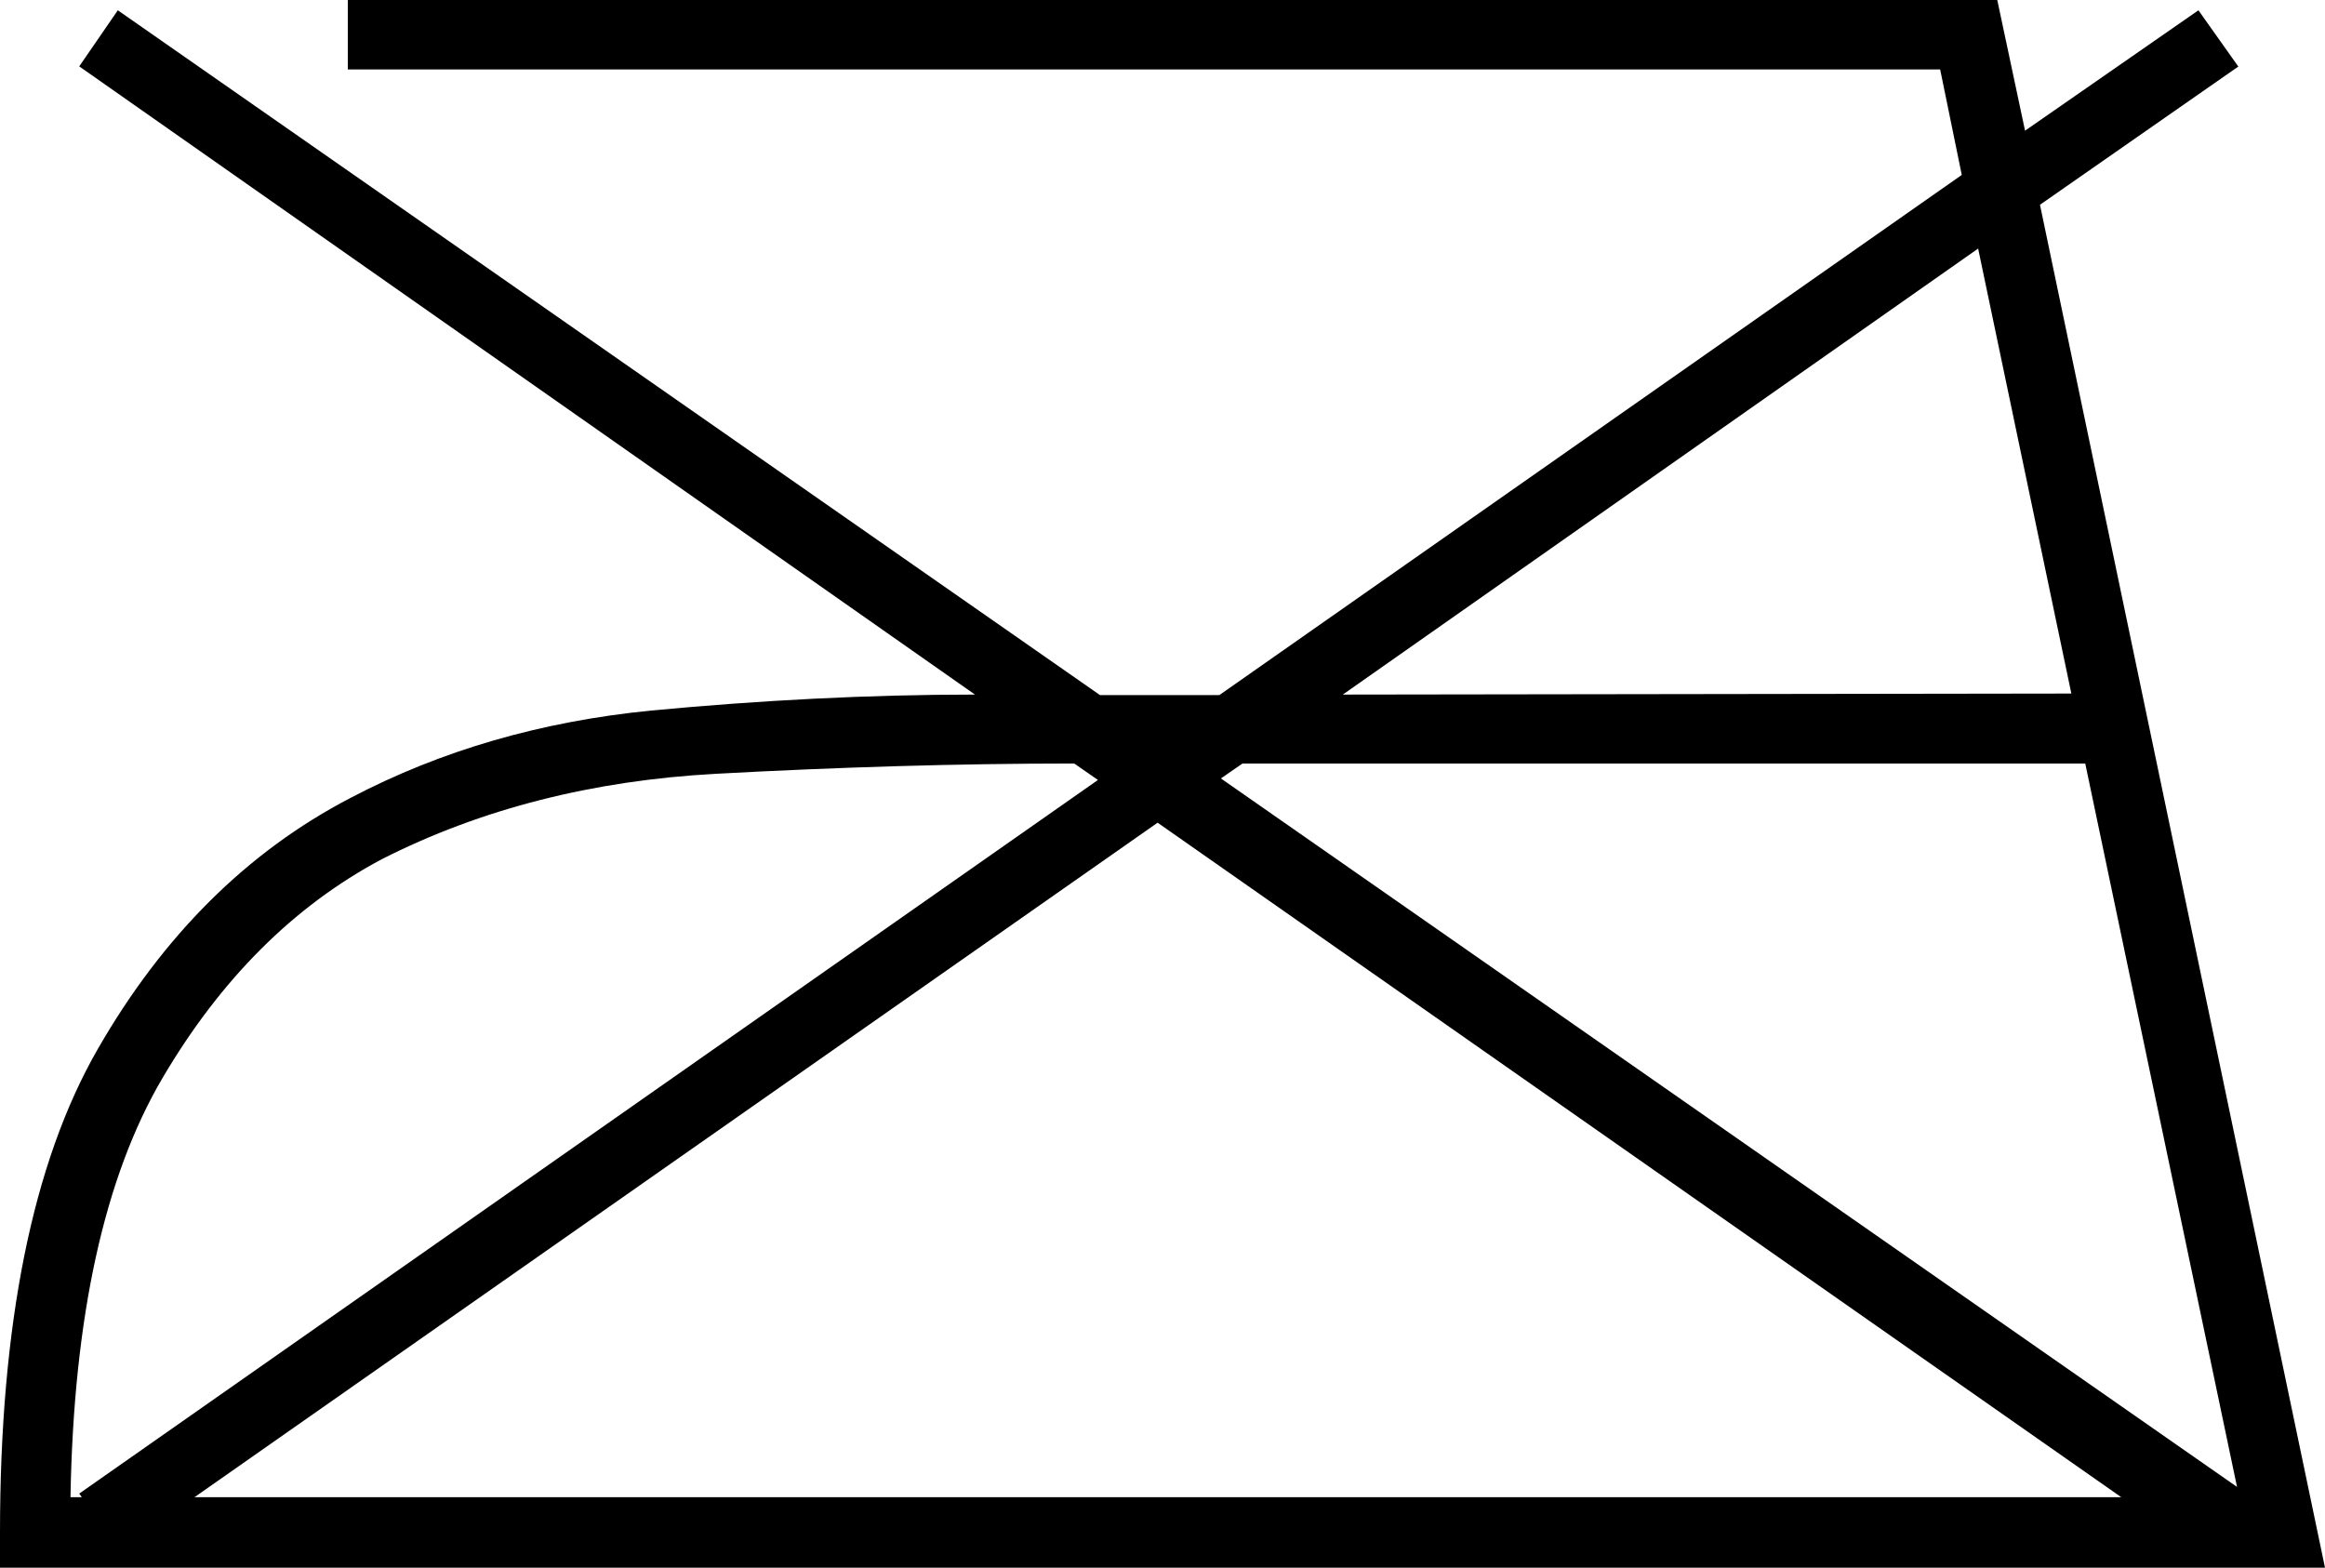
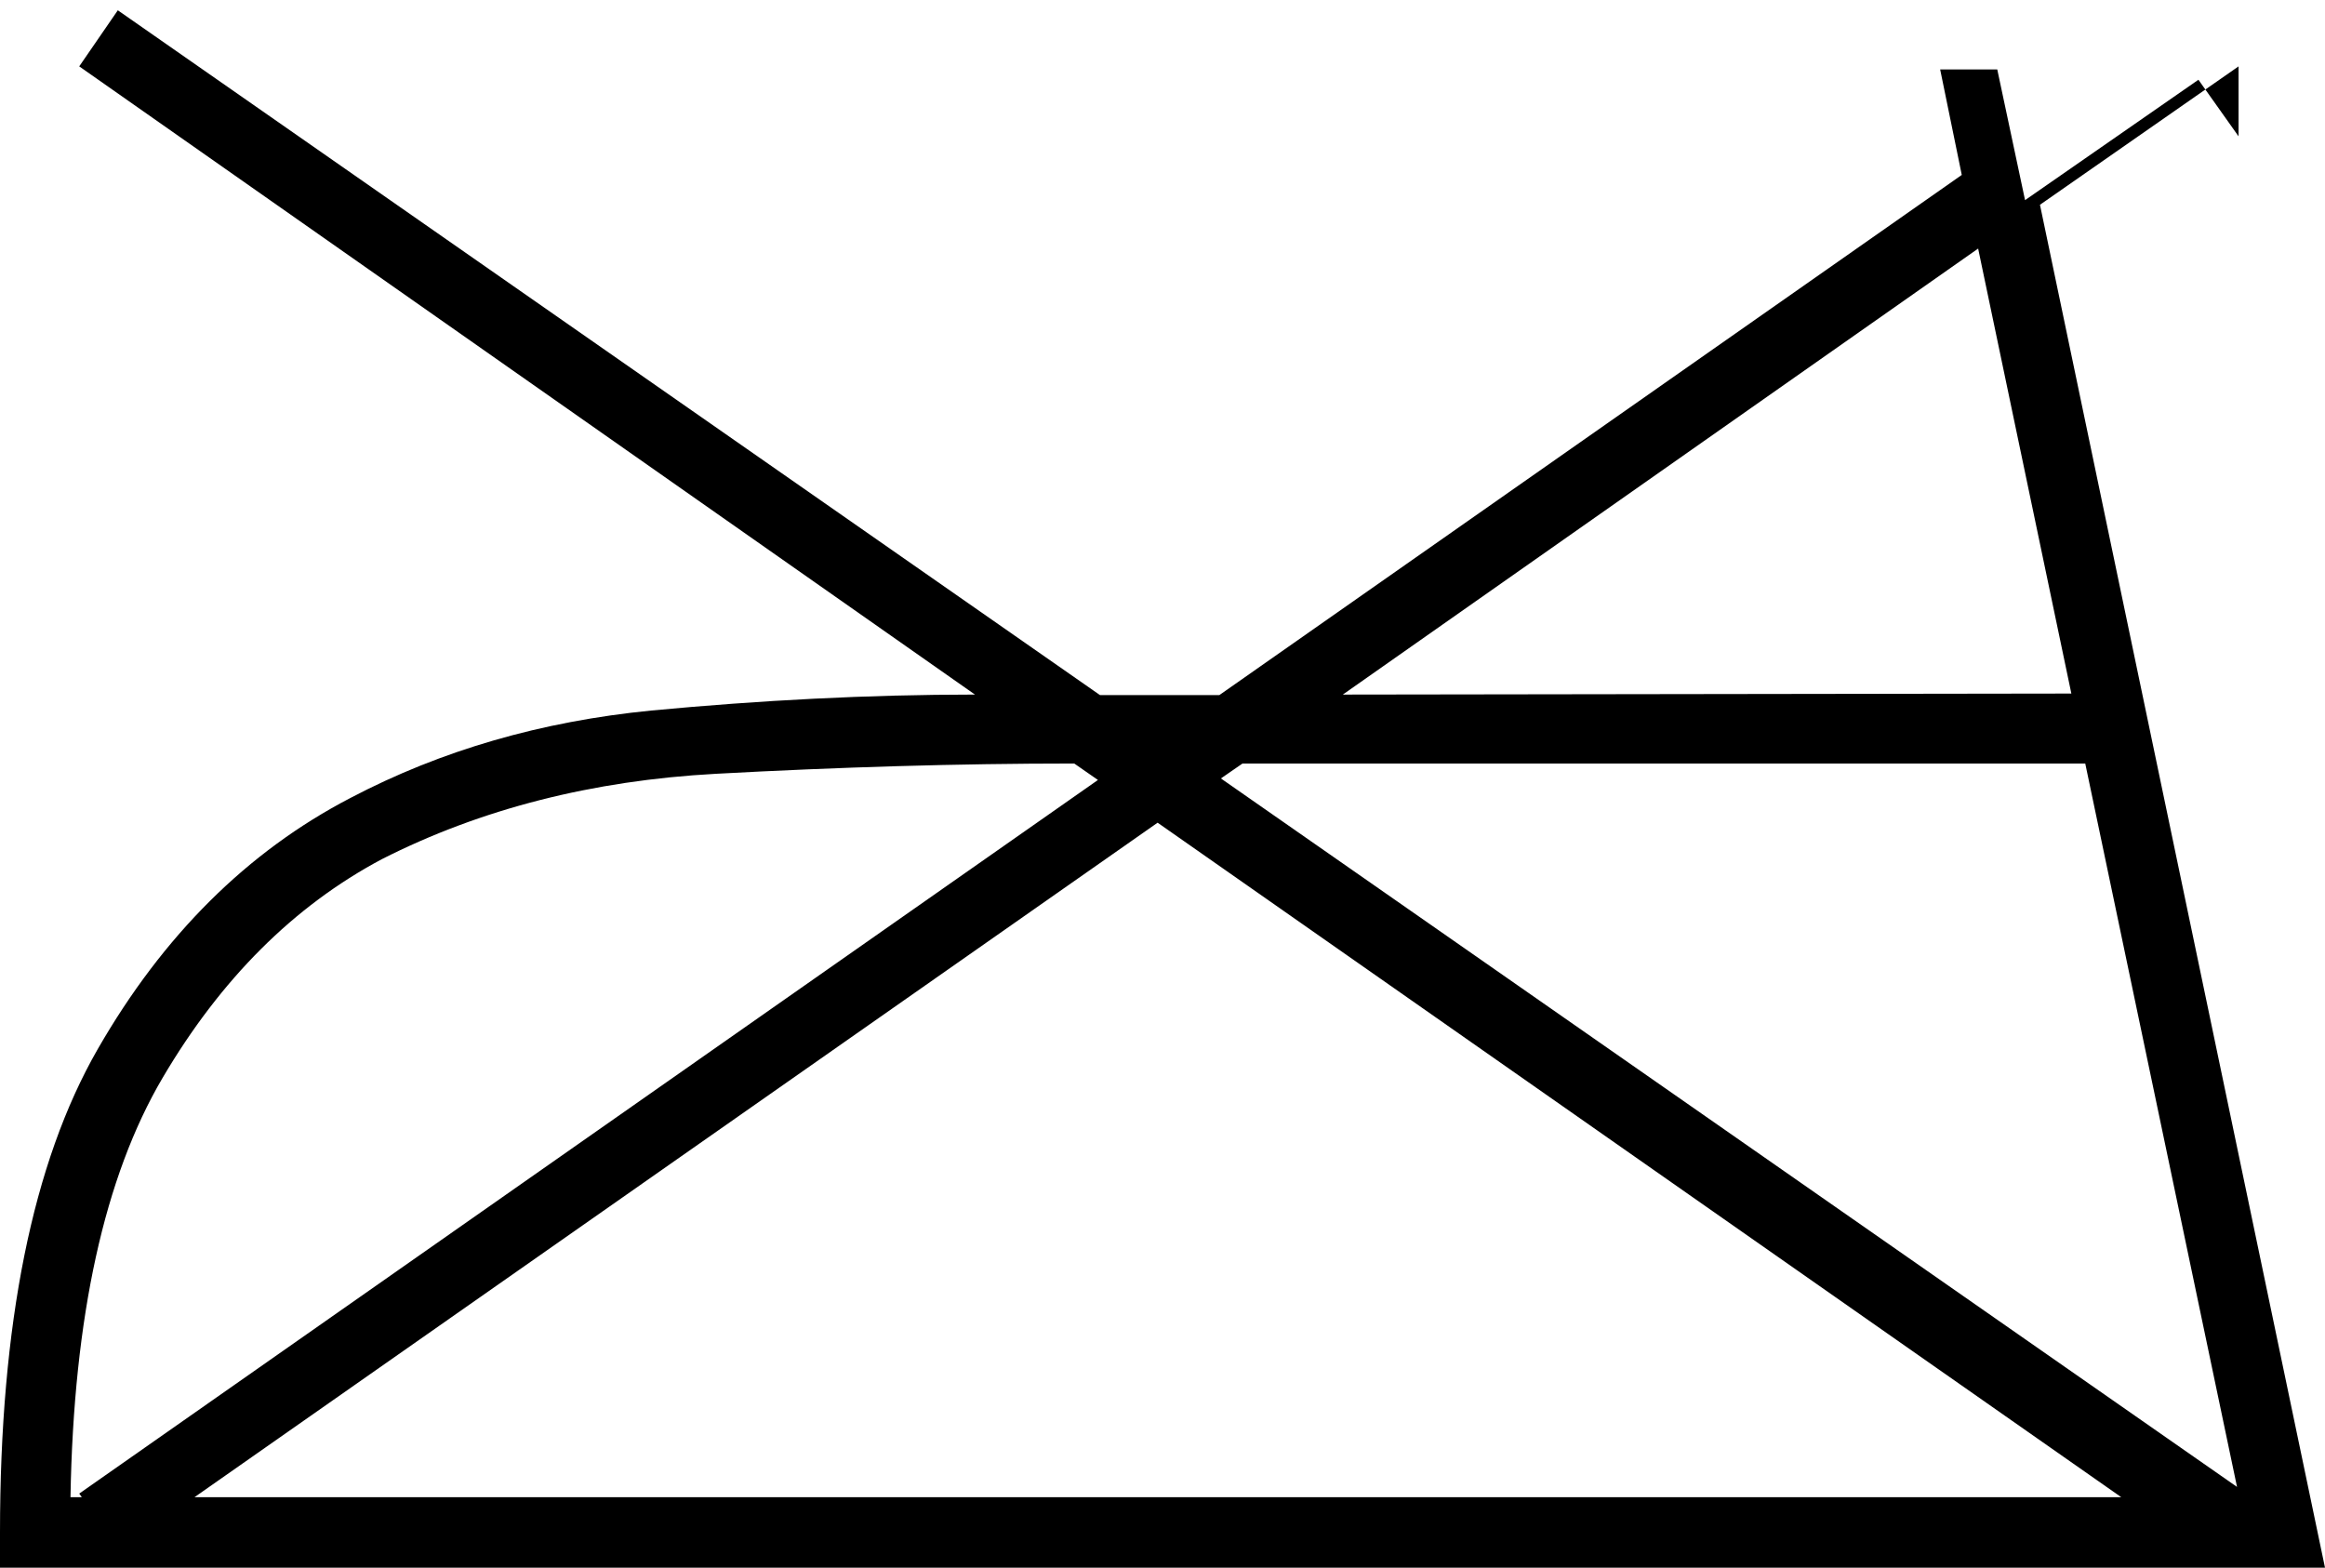
<svg xmlns="http://www.w3.org/2000/svg" id="Ebene_2" data-name="Ebene 2" viewBox="0 0 45.19 30.47">
  <g id="Ebene_1-2" data-name="Ebene 1">
-     <path d="M43.51,1.29l-3.86,2.69,5.54,26.49H0v-.68c0-4.05.63-7.19,1.9-9.4,1.27-2.21,2.91-3.84,4.91-4.88,1.77-.93,3.72-1.49,5.85-1.7,2.12-.2,4.22-.31,6.29-.31L1.54,1.29,2.29.2l19.09,13.31h2.32l14.43-10.11-.42-2.05H6.76V0h32.06l.54,2.54,3.37-2.34.78,1.1ZM20.87,14.84c-2.25,0-4.57.07-6.96.2-2.39.13-4.56.68-6.49,1.66-1.71.91-3.13,2.33-4.26,4.25-1.13,1.92-1.73,4.64-1.79,8.15h.22l-.05-.07,19.8-13.87-.46-.32ZM3.78,29.1h37.45l-18.73-13.11L3.78,29.1ZM24.15,14.84l-.42.29,19.75,13.77-2.95-14.06h-16.38ZM38.45,4.83l-12.35,8.67,14.16-.02-1.81-8.64Z" />
+     <path d="M43.51,1.29l-3.86,2.69,5.54,26.49H0v-.68c0-4.05.63-7.19,1.9-9.4,1.27-2.21,2.91-3.84,4.91-4.88,1.77-.93,3.72-1.49,5.85-1.7,2.12-.2,4.22-.31,6.29-.31L1.54,1.29,2.29.2l19.09,13.31h2.32l14.43-10.11-.42-2.05H6.76h32.06l.54,2.54,3.37-2.34.78,1.1ZM20.87,14.84c-2.25,0-4.57.07-6.96.2-2.39.13-4.56.68-6.49,1.66-1.71.91-3.13,2.33-4.26,4.25-1.13,1.92-1.73,4.64-1.79,8.15h.22l-.05-.07,19.8-13.87-.46-.32ZM3.78,29.1h37.45l-18.73-13.11L3.78,29.1ZM24.15,14.84l-.42.29,19.75,13.77-2.95-14.06h-16.38ZM38.45,4.83l-12.35,8.67,14.16-.02-1.81-8.64Z" />
  </g>
</svg>